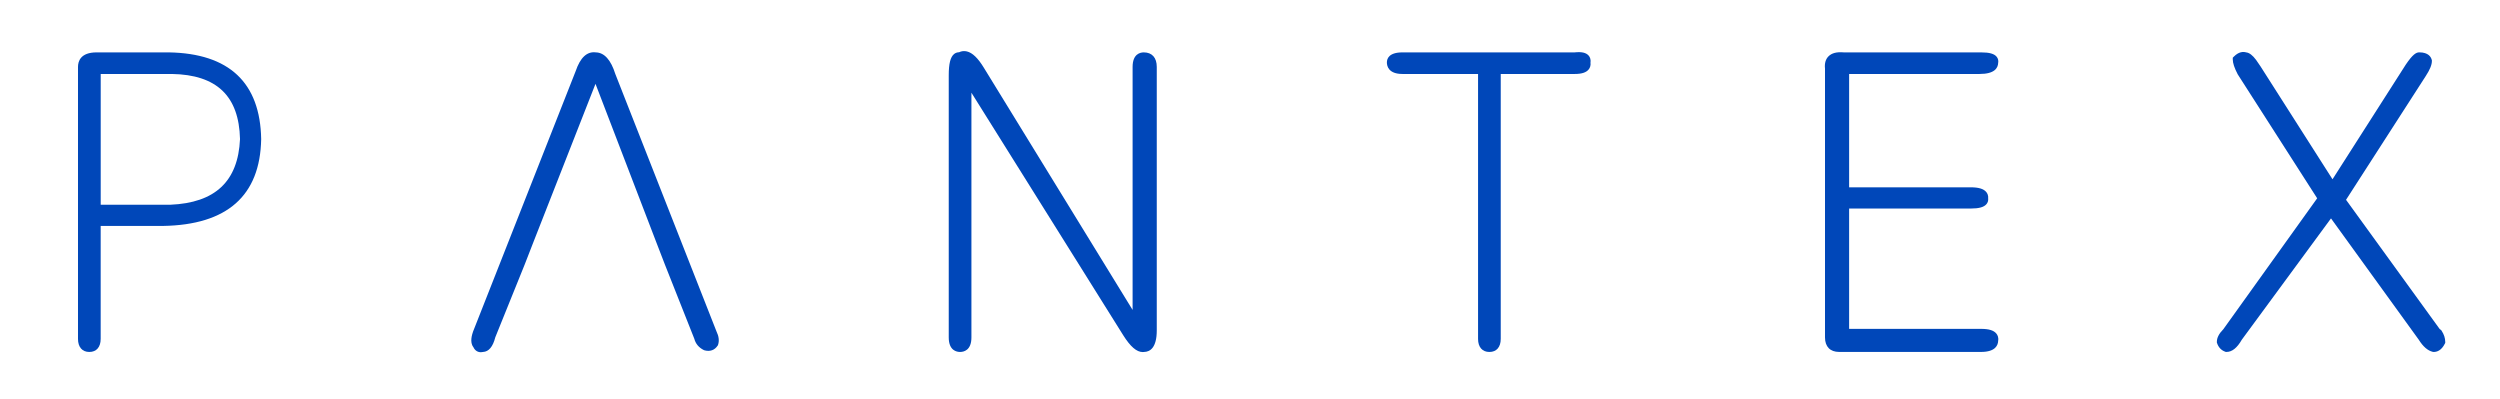
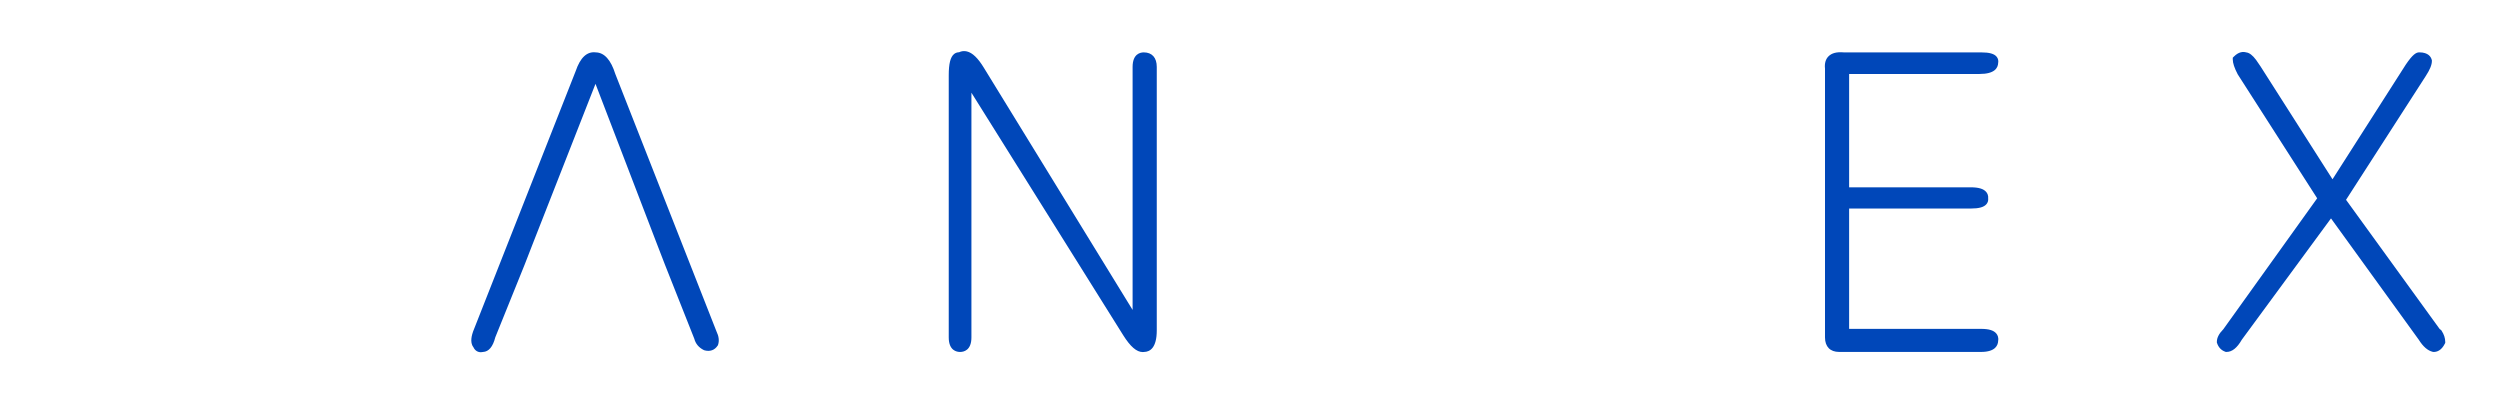
<svg xmlns="http://www.w3.org/2000/svg" version="1.1" id="图层_1" x="0px" y="0px" viewBox="0 0 776 124" style="enable-background:new 0 0 776 124;" xml:space="preserve">
  <style type="text/css">
	.st0{fill:#0047B9;}
</style>
  <g>
-     <path class="st0" d="M52.42,16.26H29.98c-5.02,0-5.77,2.82-5.77,4.5v84.45c0,2.53,1.32,4.04,3.52,4.04s3.52-1.51,3.52-4.04V70.13   l19.34,0c19.91-0.32,30.16-9.37,30.48-26.96C80.76,25.64,71.12,16.58,52.42,16.26z M74.5,43.18c-0.6,13.12-7.69,19.78-21.62,20.37   H31.26V22.96l22.06,0C67.26,23.18,74.19,29.79,74.5,43.18z" />
    <path class="st0" d="M191,22.98c-1.39-4.41-3.43-6.67-6.06-6.72c-2.72-0.35-4.82,1.6-6.23,5.76l-31.87,80.89l-0.02,0.06   c-0.28,0.83-1.09,3.26,0.11,4.77c0.46,1.02,1.3,1.59,2.33,1.59c0.22,0,0.44-0.03,0.67-0.08c1.78-0.09,3.06-1.62,3.81-4.56   l9.08-22.48l2.74-7.04l19.28-49.15l18.86,49.15l2.72,7.04l9.09,22.94c0.41,1.56,1.4,2.74,2.95,3.51l0.24,0.09   c1.68,0.45,3.12-0.06,4.04-1.45l0.1-0.14l0.05-0.16c0.41-1.23,0.24-2.63-0.5-4.14L191,22.98z" />
    <path class="st0" d="M355.02,16.26c-1.04,0-3.46,0.44-3.46,4.5V96.2l-46.18-75.19c-1.82-2.99-3.54-4.64-5.27-5.05   c-0.83-0.2-1.66-0.11-2.42,0.26c-0.53,0.01-1.09,0.18-1.53,0.54c-1.15,0.94-1.67,2.98-1.67,6.64v81.35c0,4.06,2.46,4.5,3.52,4.5   c1.06,0,3.52-0.44,3.52-4.5V28.78l47.11,75.27c2.23,3.55,4.17,5.23,6.07,5.23c0.14,0,0.27-0.01,0.41-0.03   c1.82-0.04,3.94-1.26,3.94-6.68V20.76C359.06,17.9,357.59,16.26,355.02,16.26z" />
-     <path class="st0" d="M493.07,17.2c-0.8-0.87-2.17-1.17-4.31-0.94h-53.43c-4.22,0-4.84,1.95-4.84,3.12c0,1.08,0.47,3.58,4.84,3.58   h23.46v82.25c0,2.53,1.32,4.04,3.52,4.04s3.52-1.51,3.52-4.04V22.96h23c2.12,0,3.52-0.45,4.28-1.39c0.35-0.42,0.72-1.14,0.58-2.19   C493.84,18.3,493.44,17.6,493.07,17.2z" />
    <path class="st0" d="M614.47,22.96c4.62,0,5.7-1.83,5.76-3.43c0.13-0.68-0.02-1.34-0.43-1.87c-0.76-0.97-2.26-1.4-4.87-1.4h-42.63   c-2.19-0.19-3.74,0.21-4.75,1.24c-0.88,0.89-1.24,2.16-1.07,3.78v83.46c0,2.86,1.6,4.5,4.38,4.5h44.07c4.47,0,5.26-2.11,5.3-3.45   c0.18-1.08-0.2-1.81-0.56-2.25c-0.82-1-2.33-1.46-4.75-1.46h-40.95V64.73h37.73c2.6,0,4.12-0.43,4.91-1.38   c0.41-0.49,0.59-1.1,0.52-1.75c0.09-0.96-0.28-1.63-0.62-2.03c-0.83-0.97-2.36-1.43-4.81-1.43h-37.73V22.96H614.47z" />
    <path class="st0" d="M757.87,102.66l-0.12-0.18l-0.48-0.36l-29.06-40.1l24.72-38.38c1.32-2.02,1.93-3.52,1.93-4.73v-0.16   l-0.04-0.15c-0.22-0.88-1.01-2.35-3.89-2.35c-0.96,0-2.03,0.64-4.18,3.81l-22.74,35.59l-22.4-35.13l-0.06-0.08   c-0.21-0.28-0.62-0.88-1.22-1.78l-0.04-0.06c-1.11-1.48-2.1-2.23-3.08-2.34c-0.93-0.27-2.29-0.22-3.79,1.28l-0.37,0.37v0.53   c0,1.14,0.5,2.65,1.53,4.62l24.67,38.49l-29.12,40.63c-1.36,1.38-2.02,2.67-2.02,3.93v0.21l0.07,0.2c0.43,1.29,1.29,2.2,2.5,2.64   l0.21,0.08h0.22c1.72,0,3.28-1.24,4.75-3.8l27.68-37.65l27.25,37.67c1.34,2.13,2.75,3.36,4.32,3.75l0.15,0.04h0.16   c0.99,0,2.39-0.44,3.44-2.55l0.14-0.27v-0.3C759,104.96,758.62,103.79,757.87,102.66z" />
  </g>
</svg>